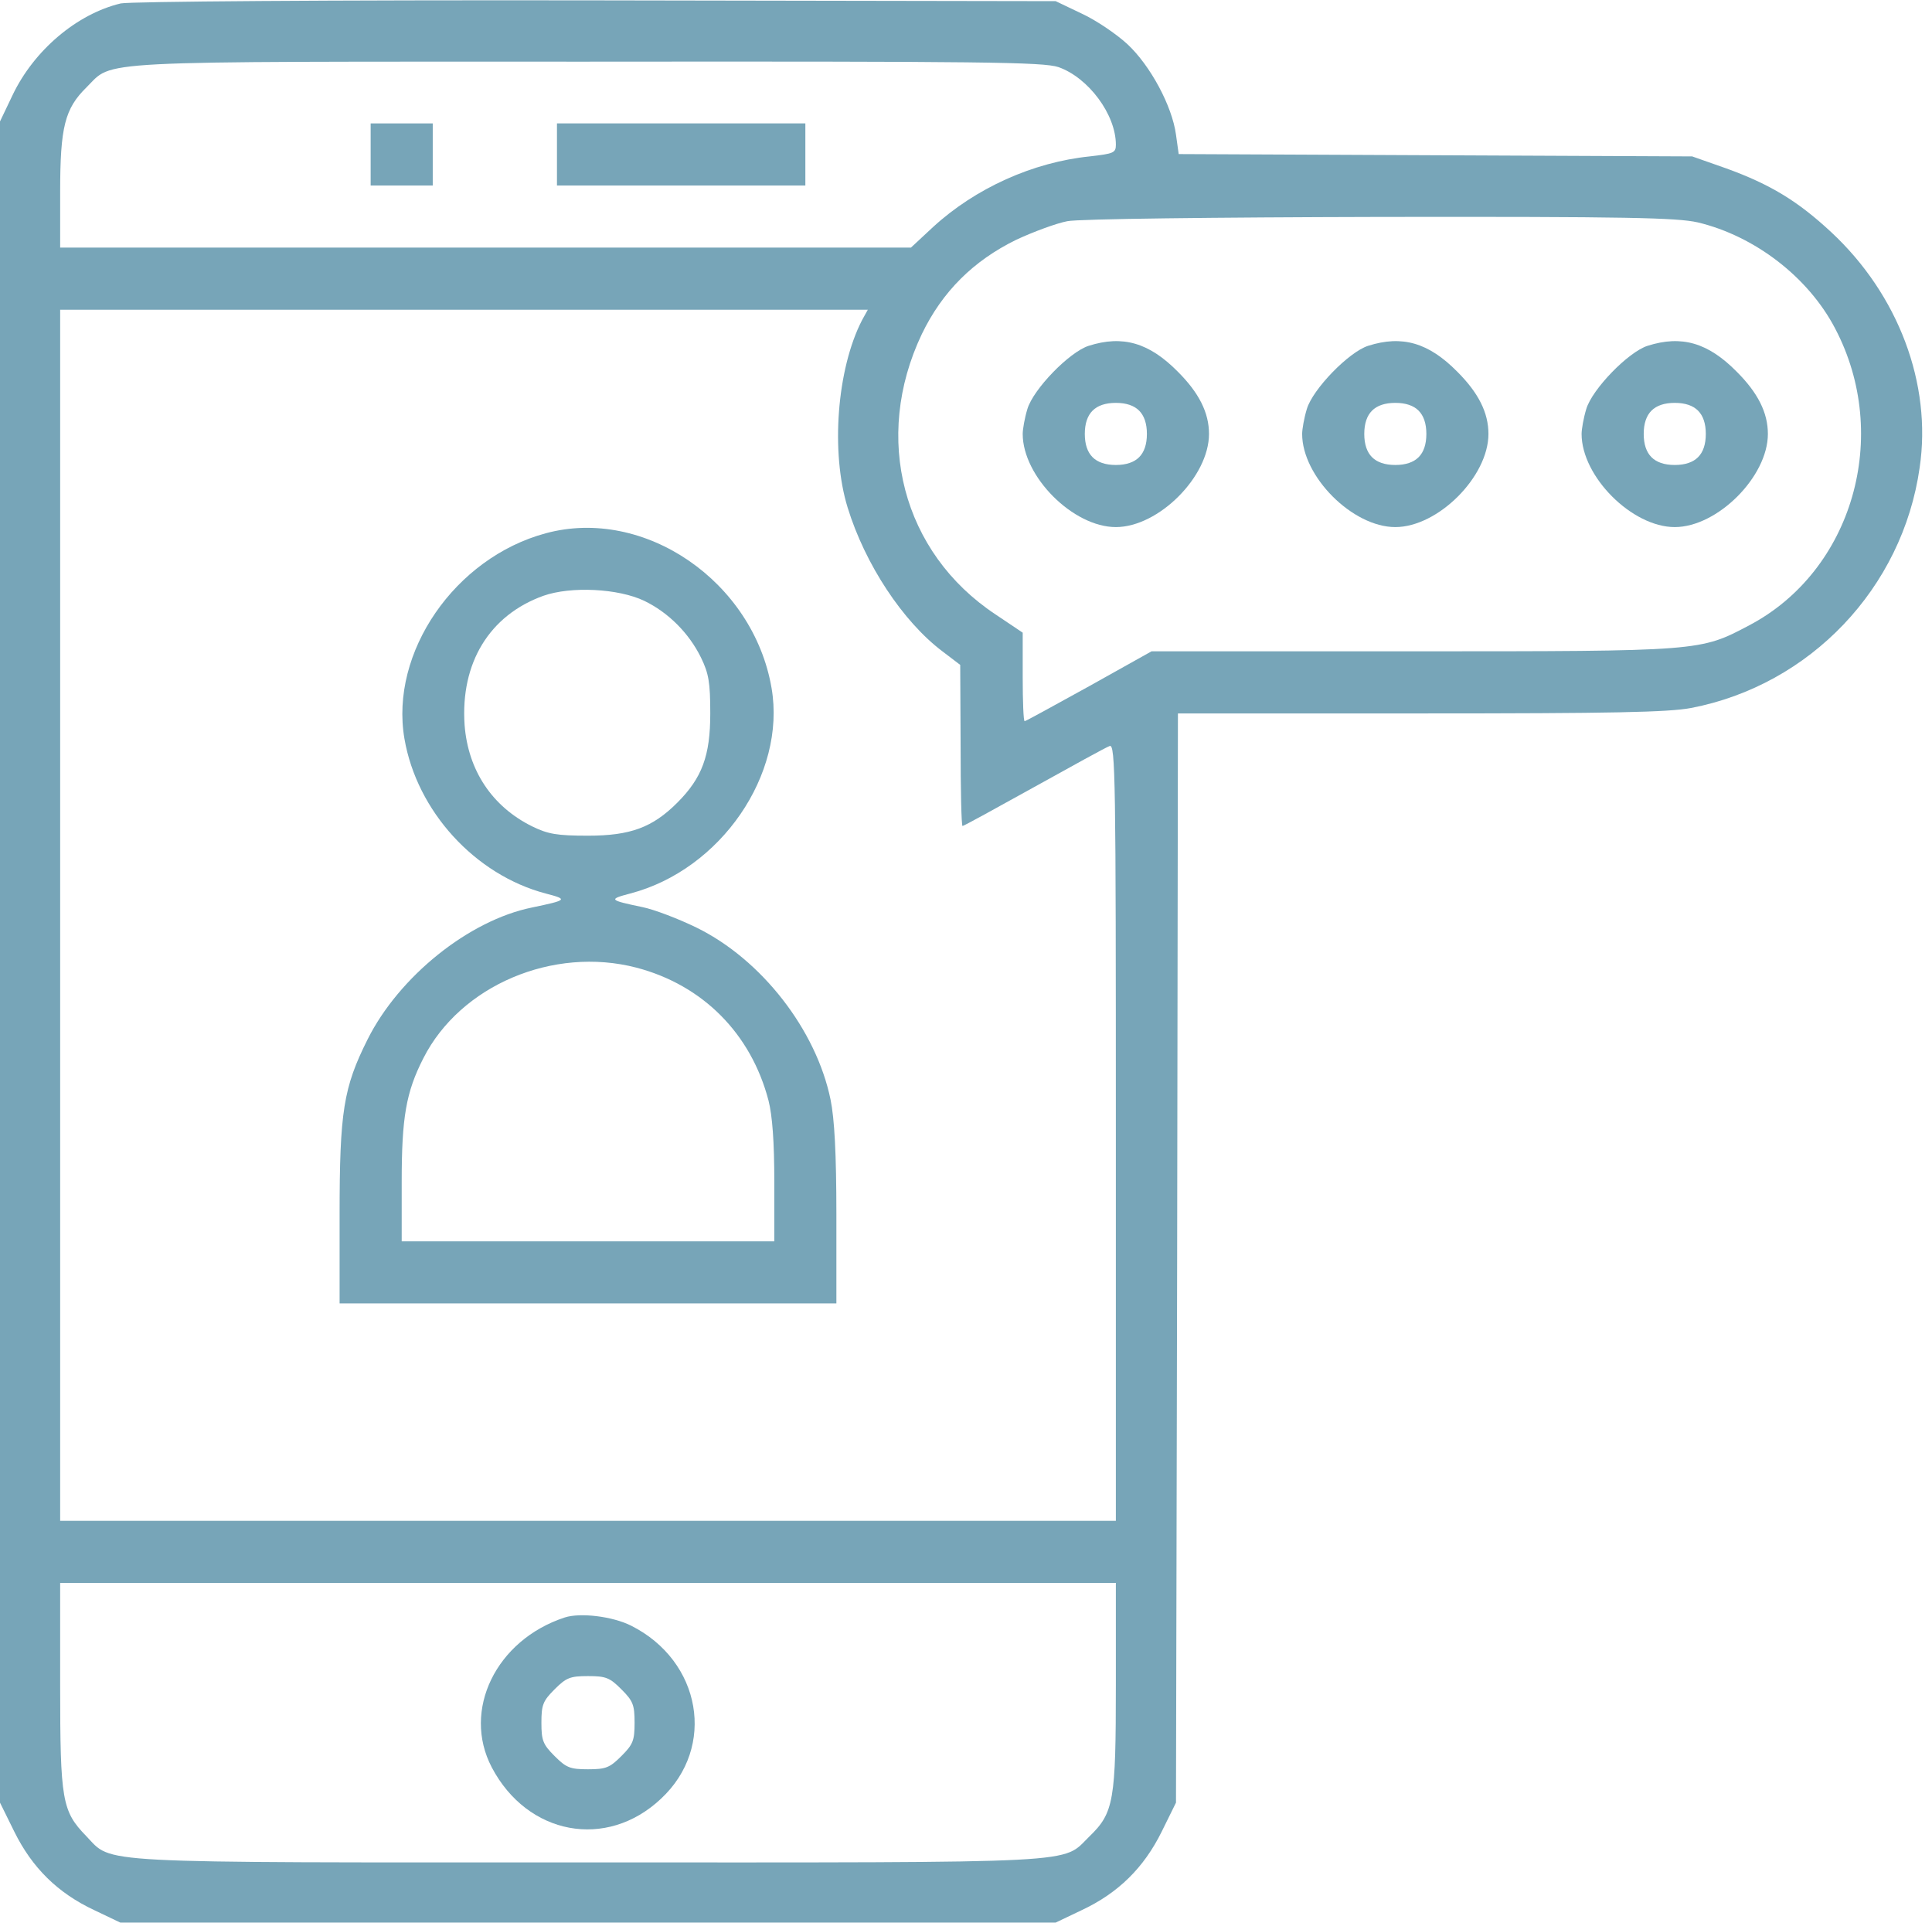
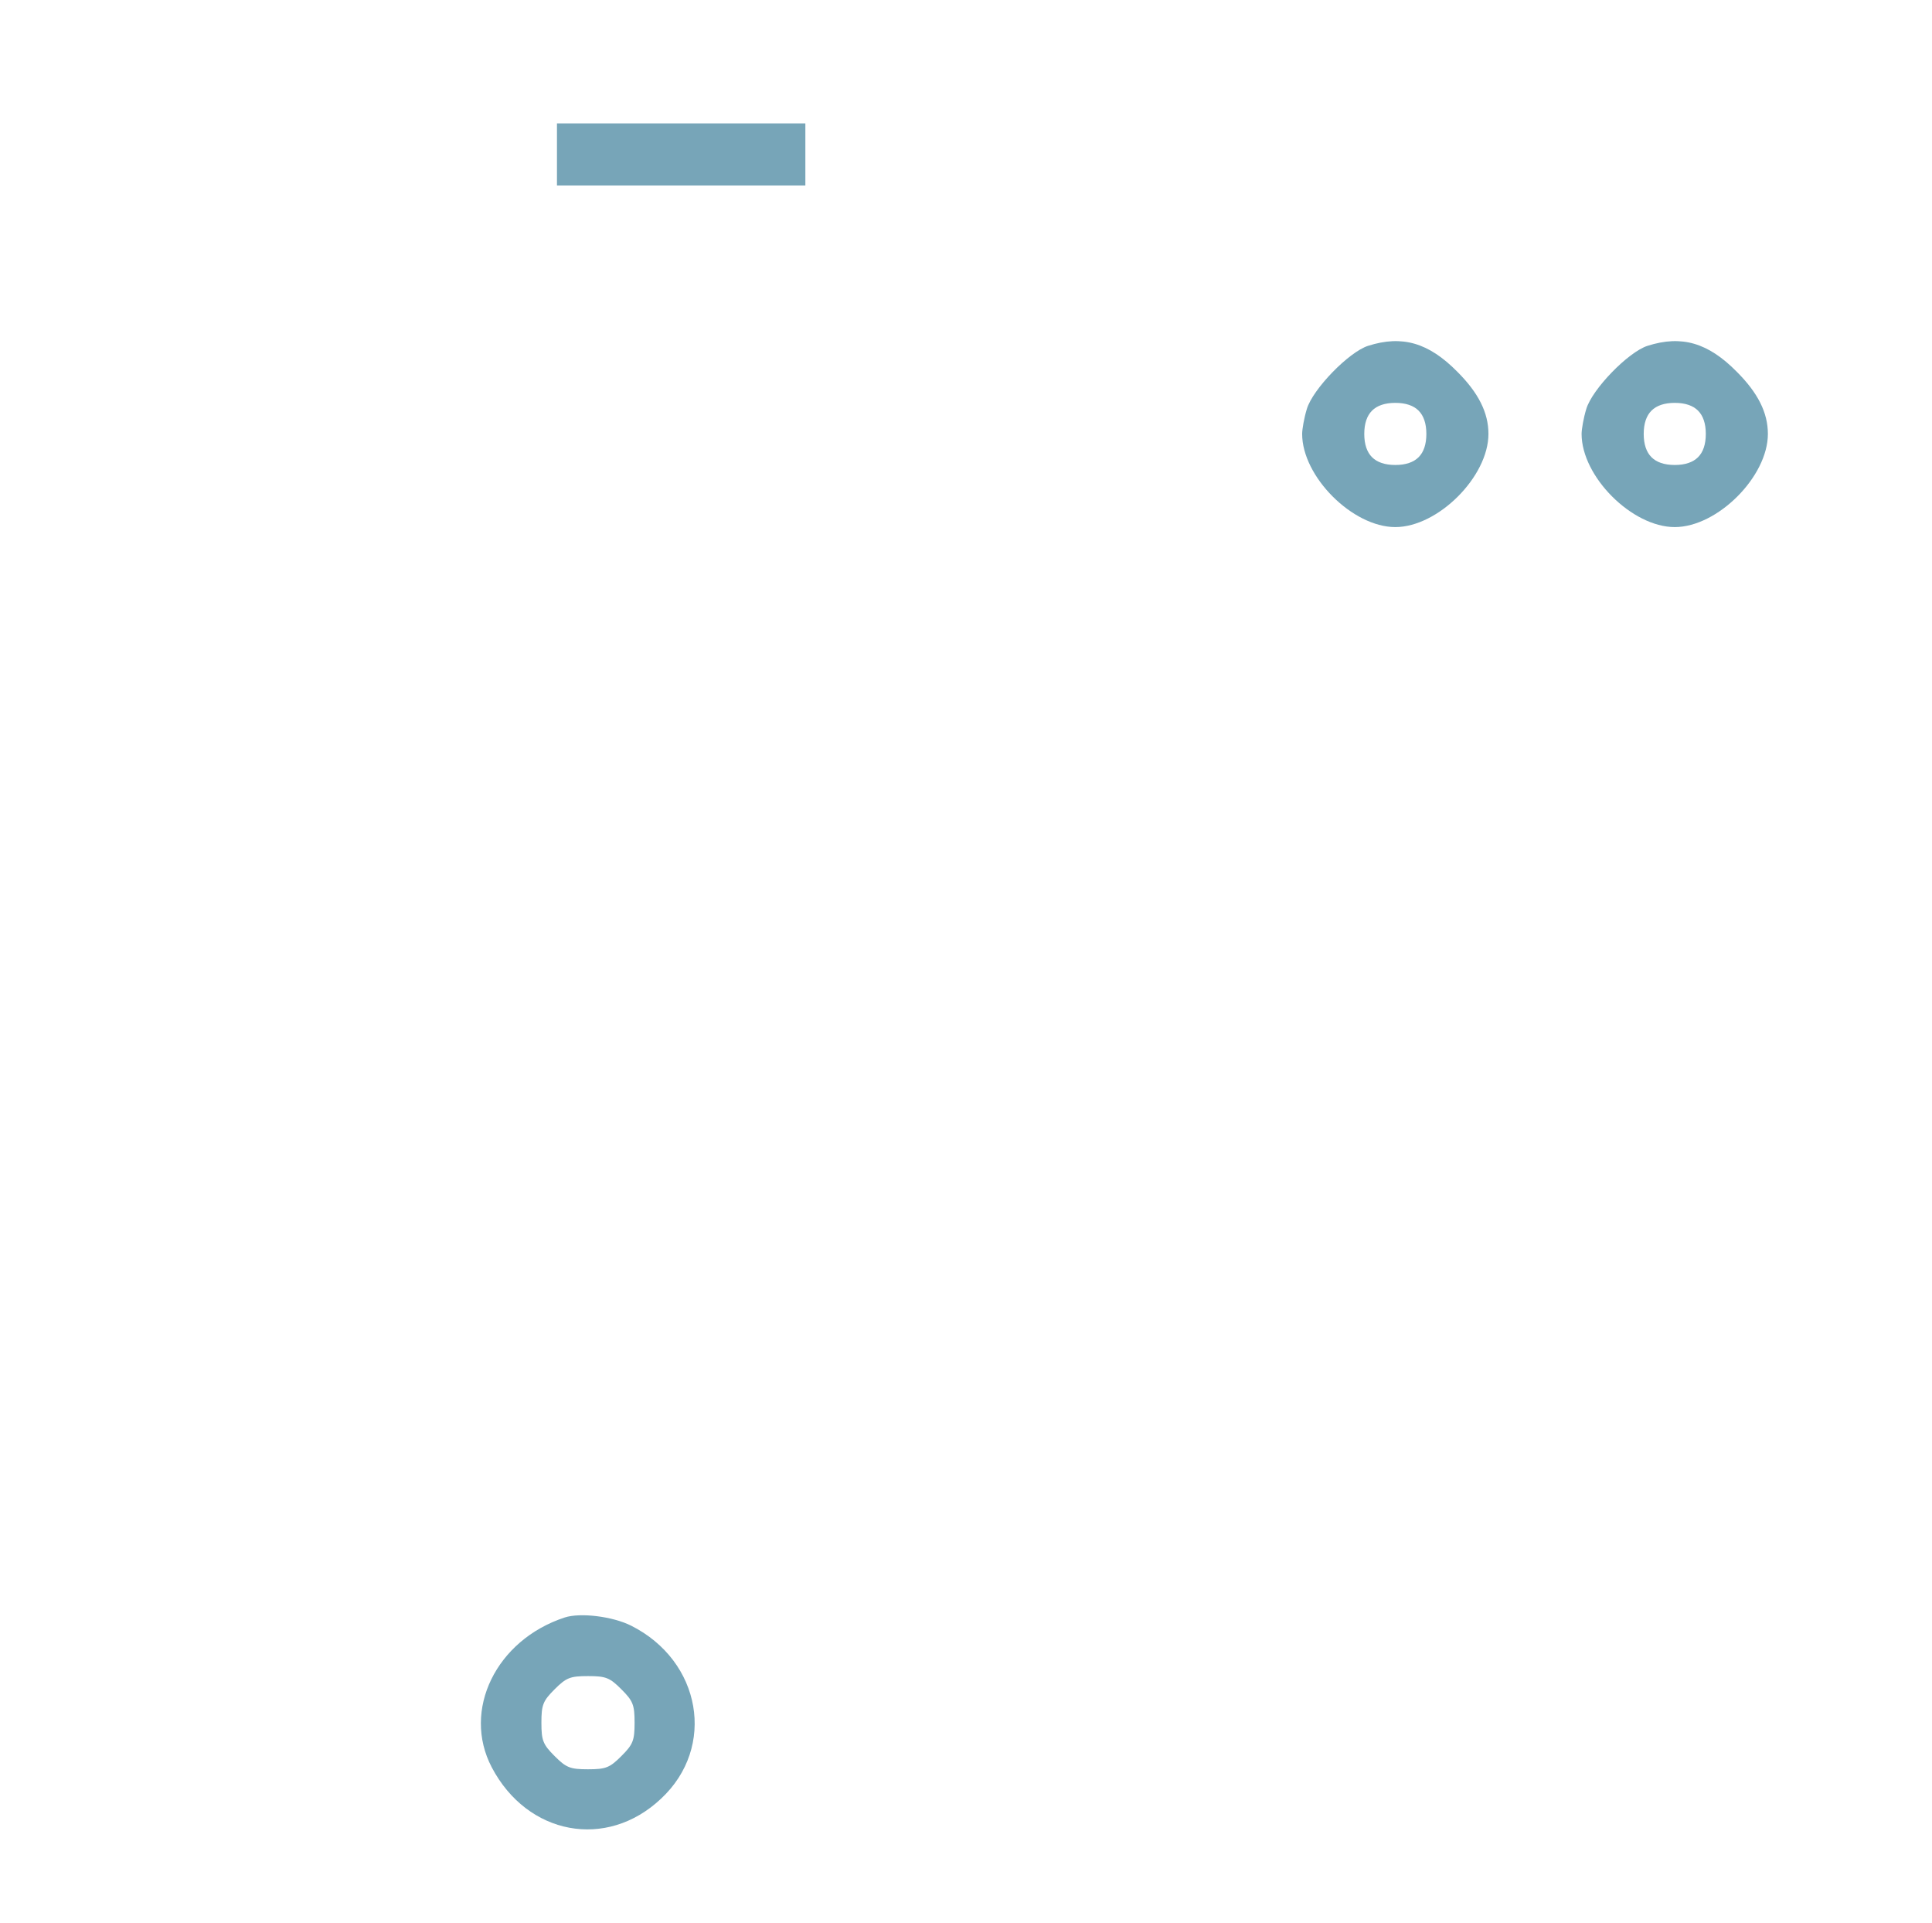
<svg xmlns="http://www.w3.org/2000/svg" fill="#77a5b8" height="980.1" preserveAspectRatio="xMidYMid meet" version="1" viewBox="10.0 9.9 985.0 980.1" width="985" zoomAndPan="magnify">
  <g>
    <g id="change1_1">
-       <path d="M715.4,4993.5c-223.6-53.4-443.2-239.4-552.1-469L100,4391.9v-4286v-4284.1l73.2-148.4c91-184,221.6-312.7,407.6-399.7l132.6-63.3h2384.4h2384.4l132.6,63.3c186,87.1,316.6,215.7,407.6,399.7l73.2,148.4l5.9,2776.2l4,2776.2h1234.8c983.4,0,1264.4,5.9,1381.2,27.7c607.5,116.7,1078.4,611.4,1165.5,1224.9c63.3,427.4-108.8,882.6-451.2,1201.1c-170.2,158.3-310.7,243.4-534.3,324.5l-174.1,61.3l-1310,5.9l-1308,6l-13.8,98.9c-19.8,146.4-130.6,352.2-247.3,461c-55.4,51.4-160.3,122.7-233.5,156.3l-132.6,63.3l-2344.9,4C1764.2,5011.3,760.9,5003.4,715.4,4993.5z M5496.2,4669c152.4-53.4,292.9-241.4,292.9-395.8c0-41.5-11.9-45.5-132.6-59.4c-290.9-29.7-583.7-162.3-799.4-360.1l-112.8-104.9H2575.5H406.7v283c0,332.5,23.8,425.4,134.6,534.3c140.5,138.5-15.8,130.6,2548.7,130.6C5124.1,4698.6,5417,4694.7,5496.2,4669z M8755.2,3877.5c290.9-69.3,564-279,700.5-540.2c288.9-548.1,89-1236.7-437.3-1513.8c-251.3-132.6-241.4-132.6-1717.6-132.6H5971.1l-318.6-178.1c-176.1-96.9-322.5-178.1-328.5-178.1s-9.9,100.9-9.9,225.6v225.6l-138.5,93c-474.9,314.6-627.3,900.3-376,1428.7c104.9,217.7,263.2,374,480.8,480.8c89,41.6,207.8,85.1,261.2,95c55.4,11.9,753.9,19.8,1592.9,21.8C8401,3907.1,8648.4,3901.2,8755.2,3877.5z M4494.9,3378.8c-128.6-249.3-160.3-674.8-73.2-955.7c89-288.9,281-579.8,482.8-732.2l91-69.3l2-409.6c0-227.6,4-411.6,9.9-411.6c5.9,0,168.2,89,364.1,197.9c195.9,108.8,368,203.8,385.9,209.8c29.7,11.9,31.6-168.2,31.6-1968.9v-1980.8H3097.9H406.7V345.3v3086.9h2057.9h2059.9L4494.9,3378.8z M5789-3578.6c0-589.7-9.9-651-134.6-771.7c-144.4-140.5,9.9-132.6-2554.6-132.6c-2568.5,0-2422-7.9-2560.5,134.6c-122.7,126.6-132.6,180.1-132.6,767.8v522.4h2691.1H5789V-3578.6z" transform="matrix(.1 0 0 -.1 0 511)" />
-       <path d="M1989.7,4223.7v-158.3H2148h158.3v158.3V4382H2148h-158.3V4223.7z" transform="matrix(.1 0 0 -.1 0 511)" />
      <path d="M2939.6,4223.7v-158.3h633.2H4206v158.3V4382h-633.2h-633.2V4223.7z" transform="matrix(.1 0 0 -.1 0 511)" />
-       <path d="M5650.5,3248.2c-98.9-31.7-282.9-221.6-312.6-322.5c-13.9-45.5-23.8-102.9-23.8-126.7c0-217.7,257.2-474.9,474.9-474.9c217.7,0,474.9,257.2,474.9,474.9c0,108.8-51.4,209.8-158.3,316.6C5959.2,3264,5824.6,3303.6,5650.5,3248.2z M5907.7,2917.7c25.7-25.7,39.6-65.3,39.6-118.7c0-53.4-13.9-93-39.6-118.7c-25.7-25.7-65.3-39.6-118.7-39.6c-53.4,0-93,13.9-118.7,39.6c-25.7,25.7-39.6,65.3-39.6,118.7c0,53.4,13.9,93,39.6,118.7c25.7,25.7,65.3,39.6,118.7,39.6C5842.4,2957.3,5882,2943.5,5907.7,2917.7z" transform="matrix(.1 0 0 -.1 0 511)" />
      <path d="M7075.2,3248.2c-98.9-31.7-282.9-221.6-312.6-322.5c-13.9-45.5-23.8-102.9-23.8-126.7c0-217.7,257.2-474.9,474.9-474.9c217.7,0,474.9,257.2,474.9,474.9c0,108.8-51.4,209.8-158.3,316.6C7383.9,3264,7249.4,3303.6,7075.2,3248.2z M7332.5,2917.7c25.7-25.7,39.6-65.3,39.6-118.7c0-53.4-13.8-93-39.6-118.7c-25.7-25.7-65.3-39.6-118.7-39.6c-53.4,0-93,13.9-118.7,39.6c-25.7,25.7-39.6,65.3-39.6,118.7c0,53.4,13.9,93,39.6,118.7c25.7,25.7,65.3,39.6,118.7,39.6C7267.2,2957.3,7306.7,2943.5,7332.5,2917.7z" transform="matrix(.1 0 0 -.1 0 511)" />
      <path d="M8499.9,3248.2c-98.9-31.7-282.9-221.6-312.6-322.5c-13.9-45.5-23.8-102.9-23.8-126.7c0-217.7,257.2-474.9,474.9-474.9c217.7,0,474.9,257.2,474.9,474.9c0,108.8-51.4,209.8-158.3,316.6C8808.6,3264,8674.1,3303.6,8499.9,3248.2z M8757.2,2917.7c25.7-25.7,39.6-65.3,39.6-118.7c0-53.4-13.8-93-39.6-118.7c-25.7-25.7-65.3-39.6-118.7-39.6c-53.4,0-93,13.9-118.7,39.6c-25.7,25.7-39.6,65.3-39.6,118.7c0,53.4,13.9,93,39.6,118.7c25.7,25.7,65.3,39.6,118.7,39.6C8691.9,2957.3,8731.5,2943.5,8757.2,2917.7z" transform="matrix(.1 0 0 -.1 0 511)" />
-       <path d="M2882.2,2292.5c-463-124.7-795.5-607.5-720.3-1046.8c63.3-370,360.1-694.5,720.3-789.5c114.8-29.7,110.8-33.6-69.3-71.2c-322.5-65.3-678.7-352.2-839-672.8c-122.7-245.4-142.5-366.1-142.5-894.4v-451.2h1266.4h1266.4v451.2c0,314.6-9.9,490.7-29.7,587.7c-73.2,356.2-352.2,714.4-682.7,876.6c-93,45.5-217.7,93-277,104.9c-170.2,35.6-174.1,39.6-61.3,69.3c461.1,120.7,795.5,607.5,720.3,1046.8C3940.8,2047.1,3384.8,2429,2882.2,2292.5z M3384.8,1948.1c122.7-59.4,227.6-164.2,288.9-288.9c39.6-81.1,47.5-126.7,47.5-285c0-215.7-41.6-328.5-168.2-455.1C3426.3,792.5,3313.5,751,3097.9,751c-158.3,0-203.8,7.9-284.9,47.5c-203.8,100.9-326.5,284.9-344.3,516.5c-21.8,316.6,126.6,560,401.7,658.9C3010.8,2023.3,3252.2,2011.5,3384.8,1948.1z M3345.2,78.2c338.4-89,583.7-336.4,672.8-676.8c19.8-77.1,29.7-211.7,29.7-415.5v-302.7h-949.8H2148v302.7c0,328.5,21.8,457.1,110.8,631.3C2446.8-12.8,2919.8,189,3345.2,78.2z" transform="matrix(.1 0 0 -.1 0 511)" />
      <path d="M2979.1-3234.3c-350.2-114.8-524.4-472.9-372-763.8c182-346.3,585.7-421.5,862.7-160.3c283,263.2,205.8,702.5-152.4,882.5C3222.5-3228.4,3058.3-3208.6,2979.1-3234.3z M3268-3600.4c59.4-59.4,67.3-79.1,67.3-170.2s-7.9-110.8-67.3-170.2c-59.4-59.4-79.2-67.3-170.2-67.3s-110.8,7.9-170.2,67.3c-59.4,59.4-67.3,79.2-67.3,170.2s7.9,110.8,67.3,170.2c59.4,59.4,79.2,67.3,170.2,67.3S3208.7-3541,3268-3600.4z" transform="matrix(.1 0 0 -.1 0 511)" />
    </g>
  </g>
</svg>